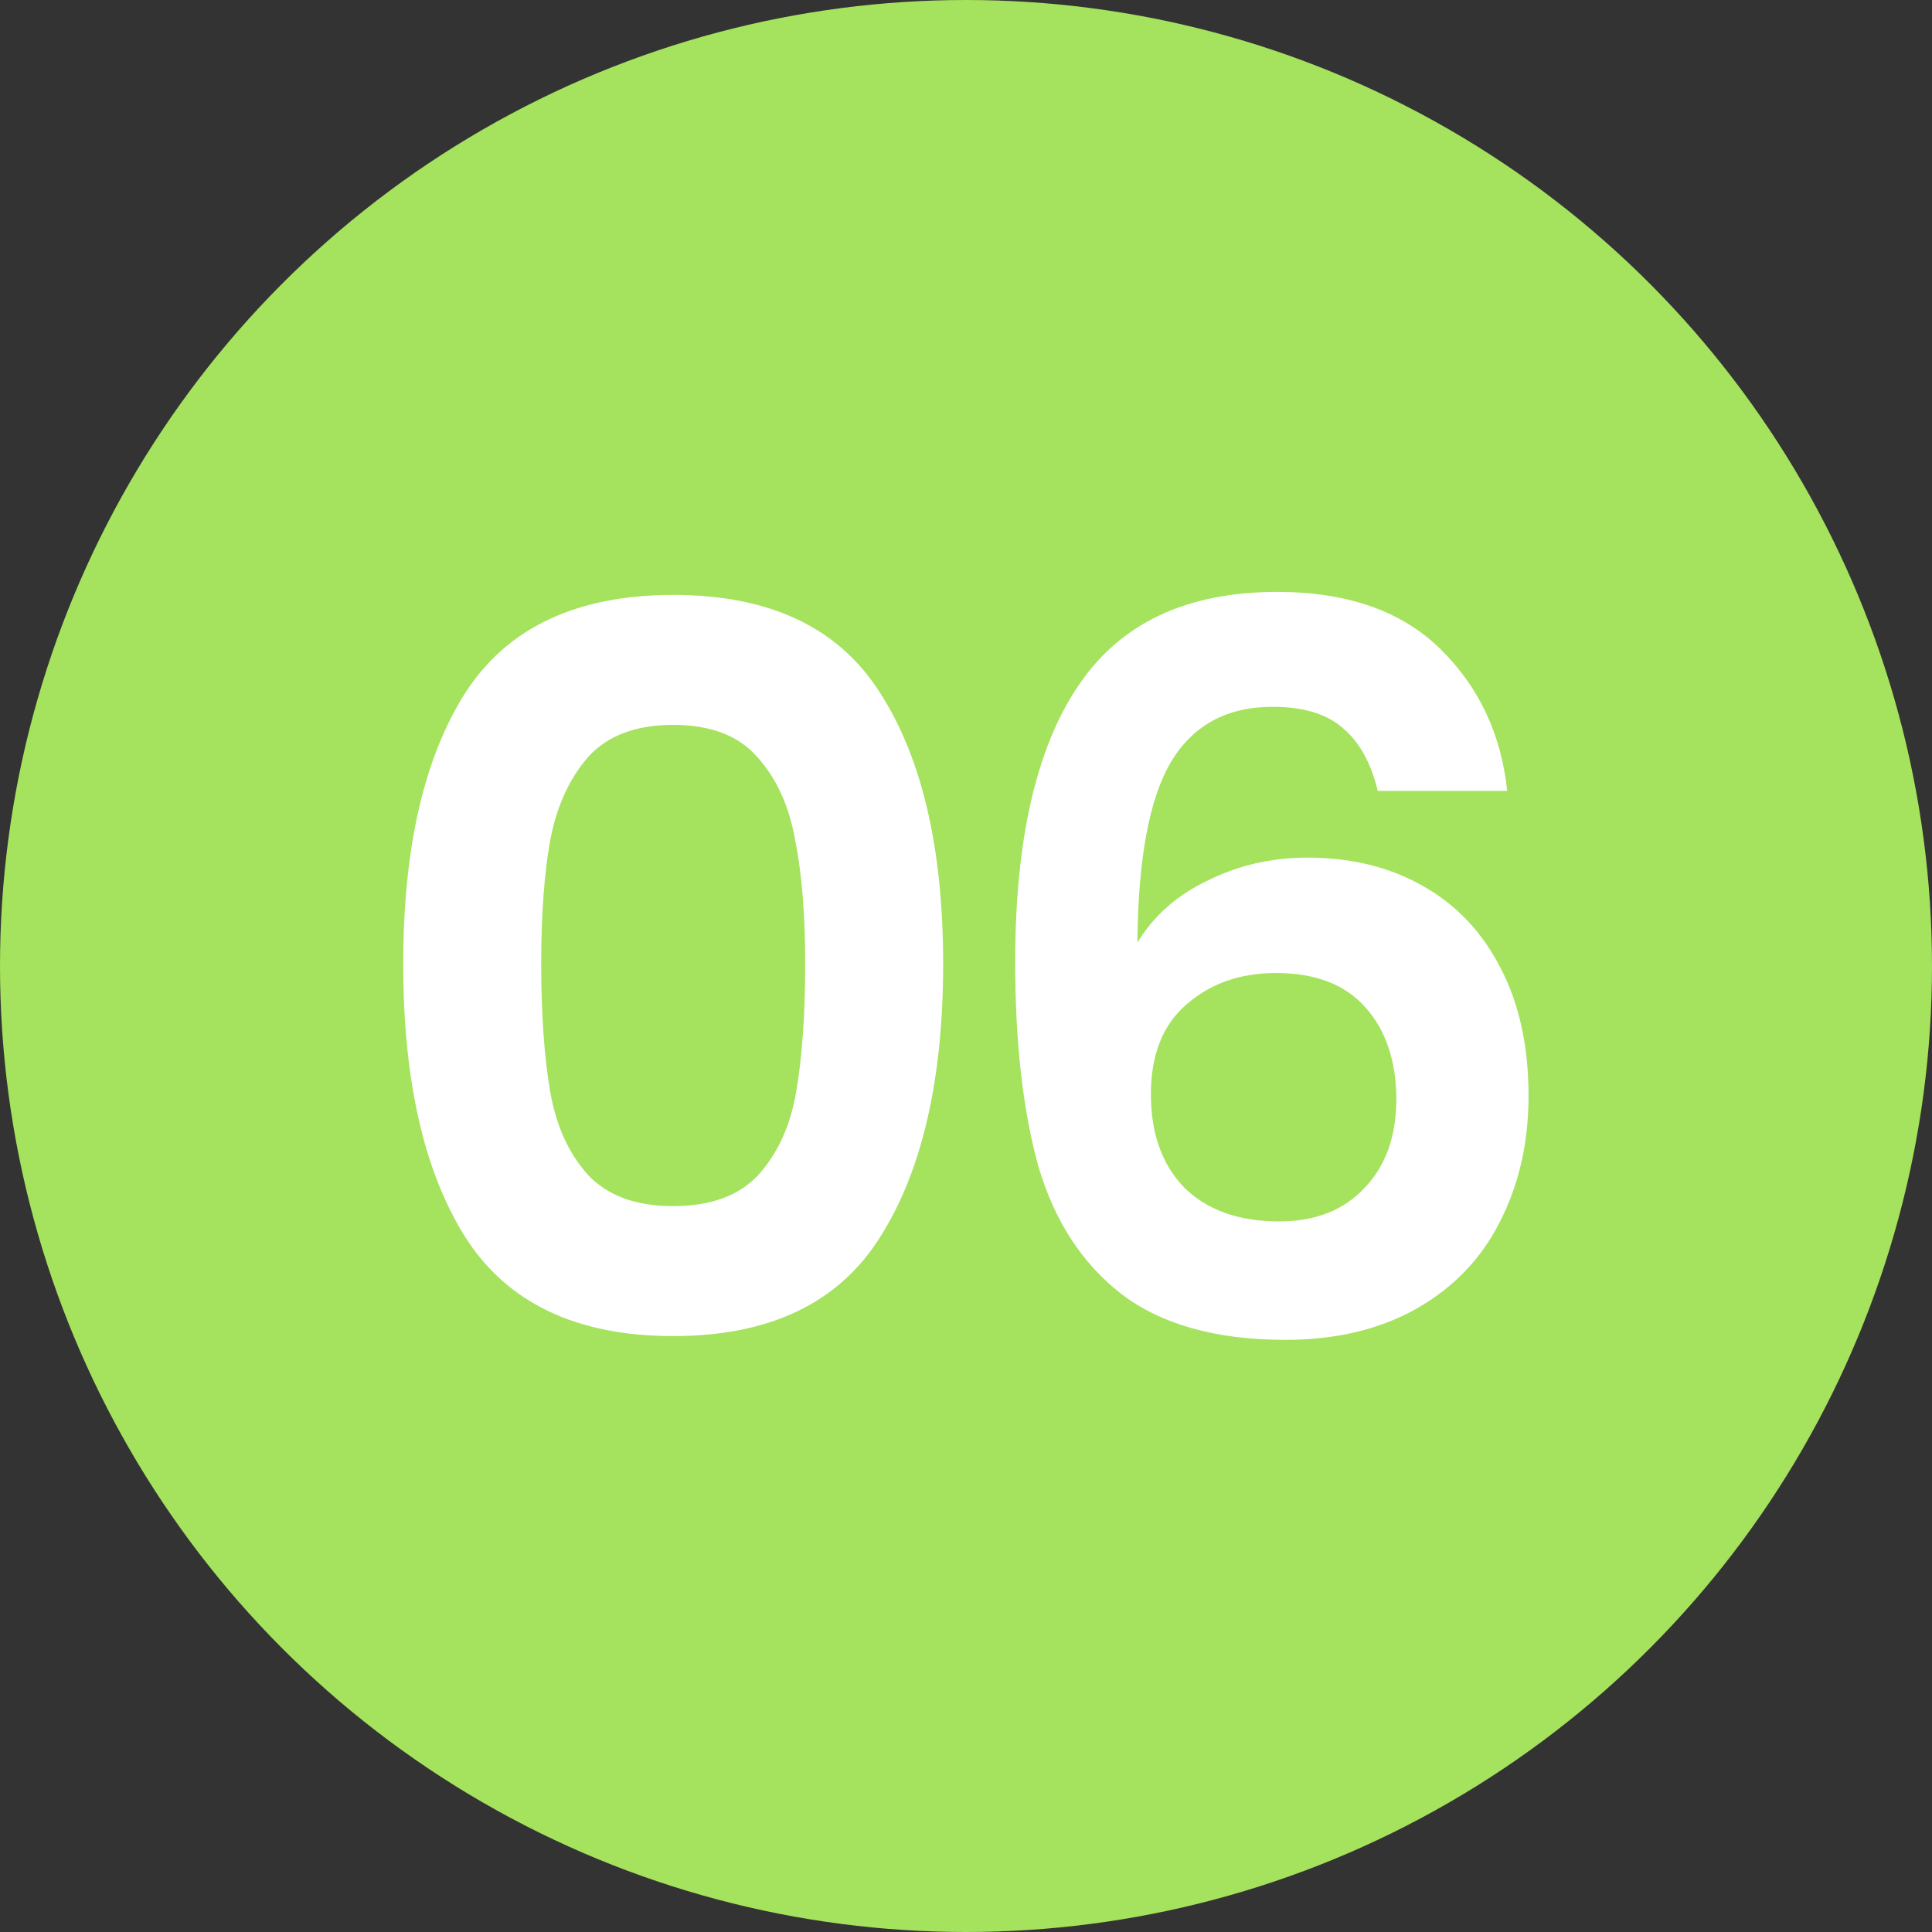
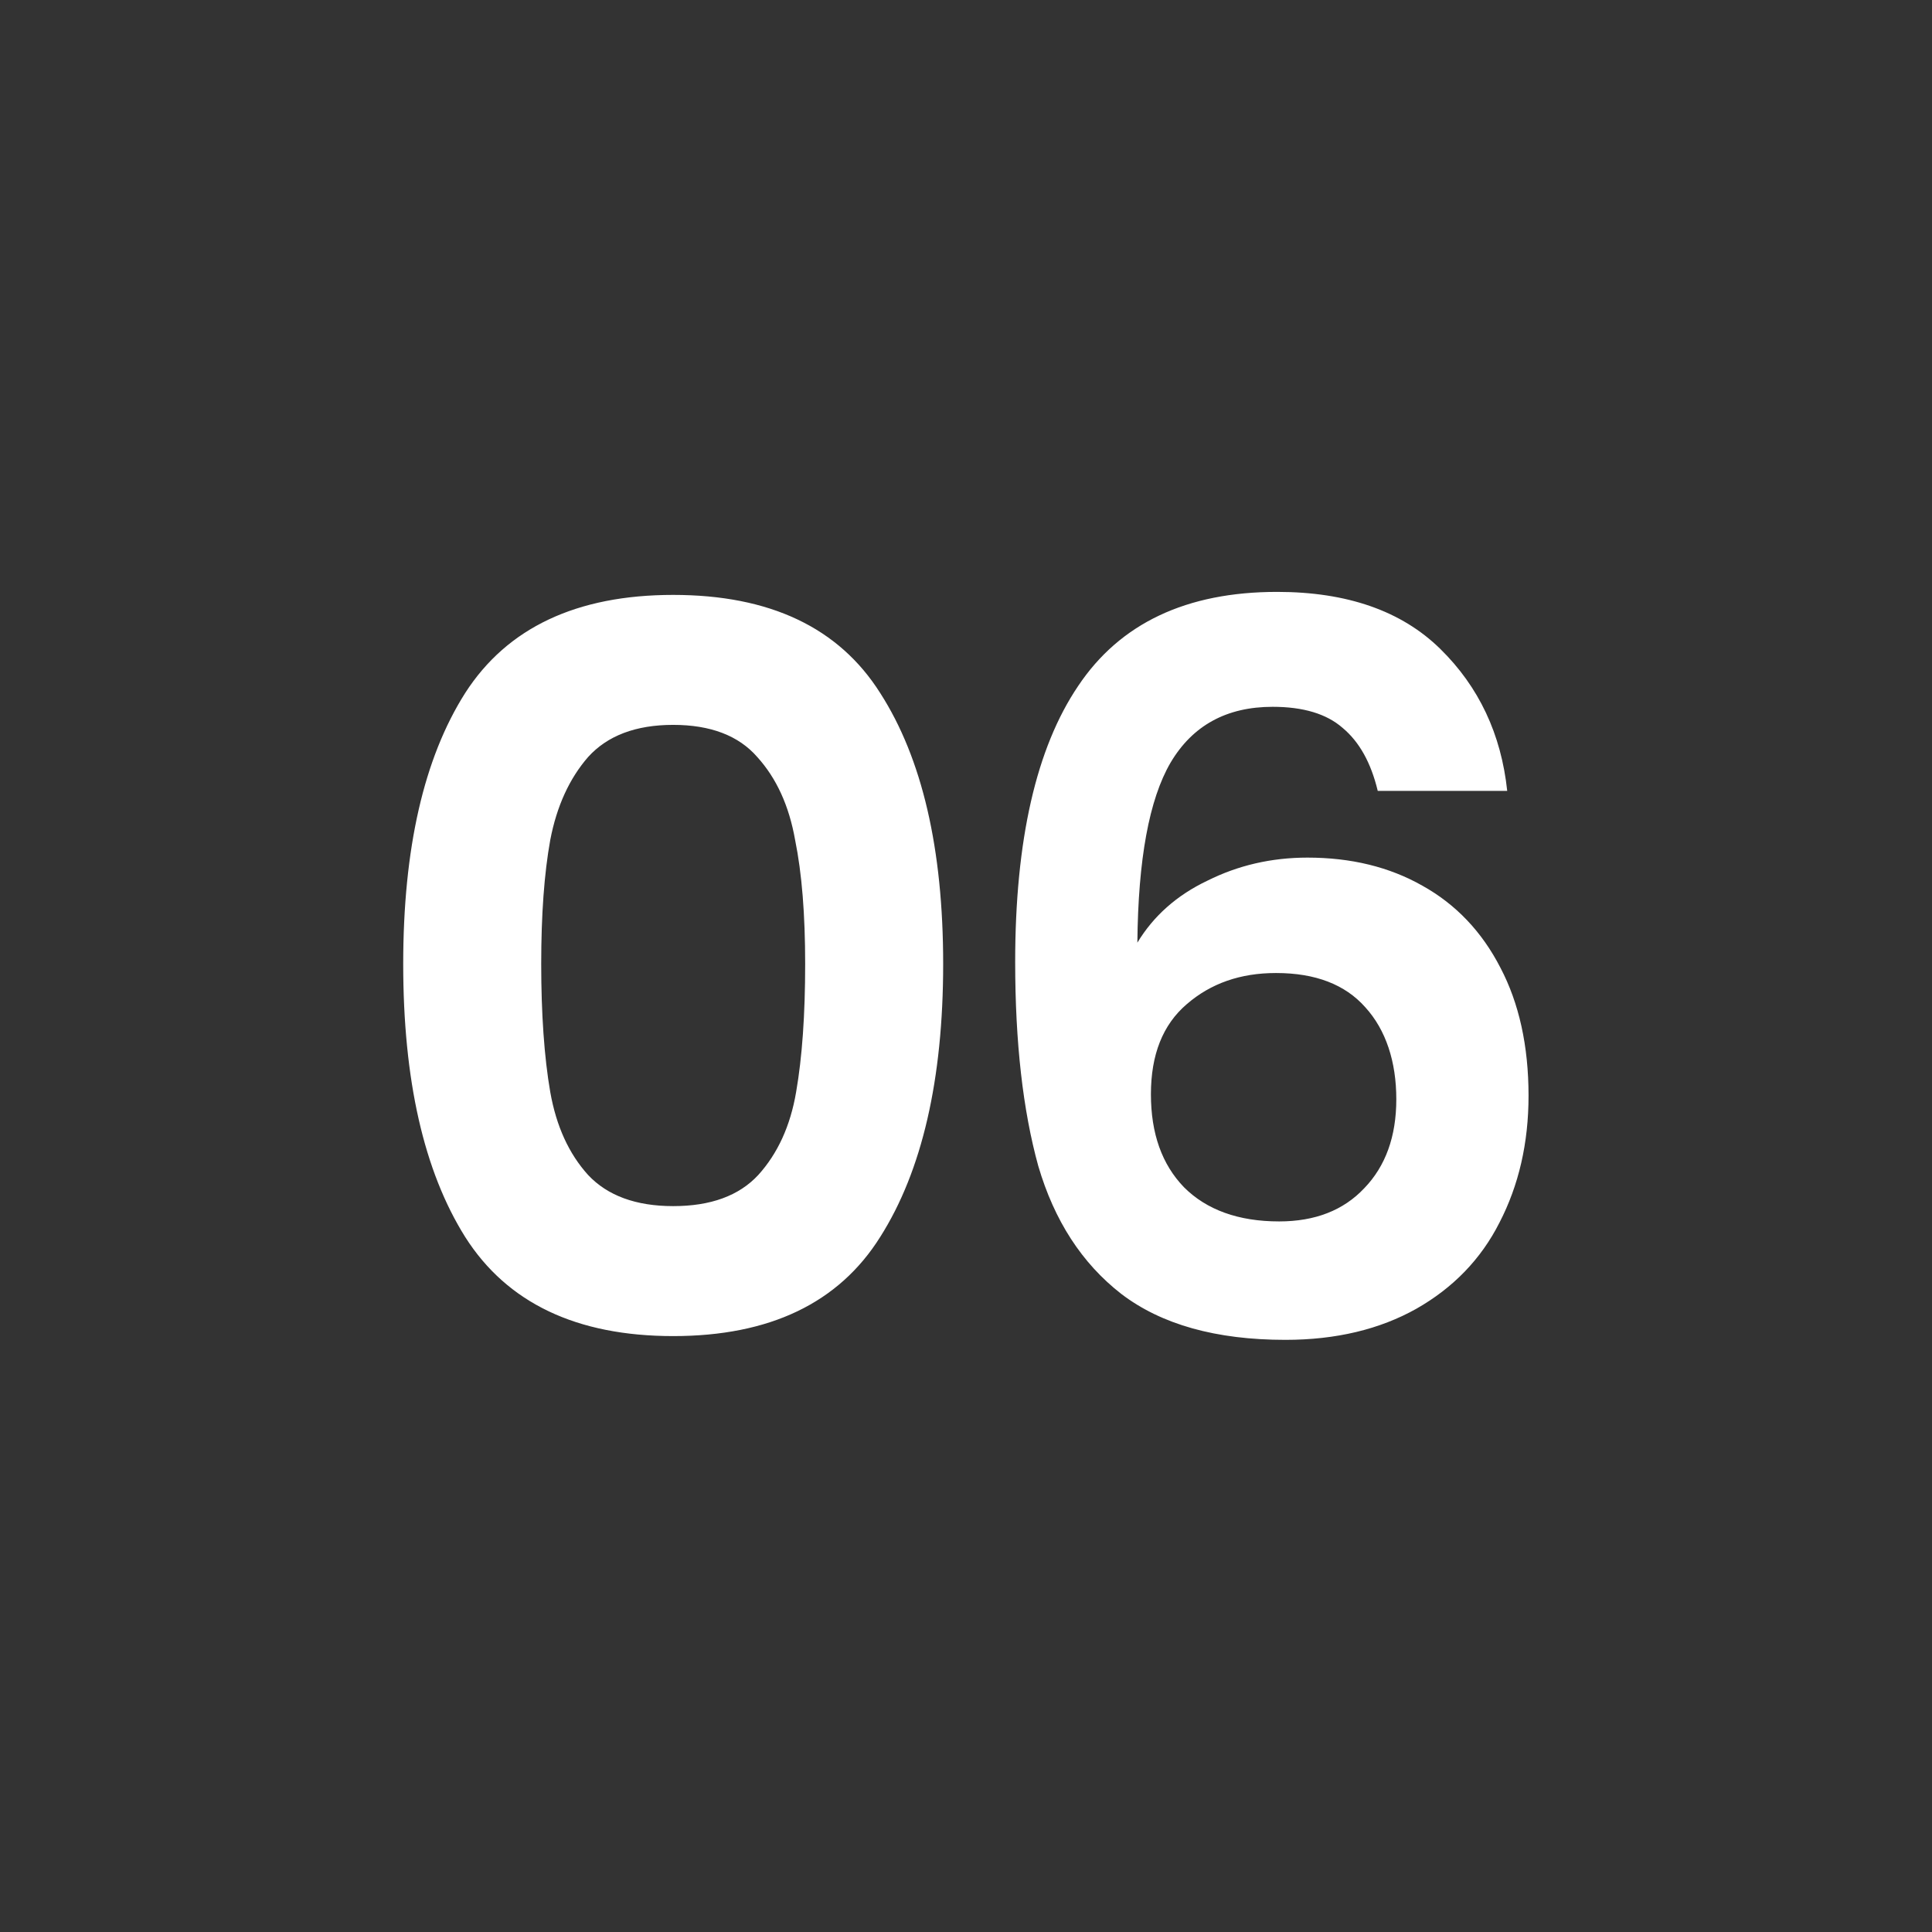
<svg xmlns="http://www.w3.org/2000/svg" id="Capa_1" viewBox="0 0 77 77">
  <rect x="0" y="0" width="77" height="77" fill="#333333" stroke="none" />
  <defs>
    <style> .st0 { fill: #fff; } .st1 { fill: #a5e25d; } </style>
  </defs>
-   <circle class="st1" cx="38.5" cy="38.5" r="38.5" />
  <path class="st0" d="M16.07,38.42c0-4.6.82-8.2,2.47-10.8,1.67-2.6,4.44-3.91,8.29-3.91s6.6,1.3,8.25,3.91c1.67,2.6,2.51,6.2,2.51,10.8s-.84,8.25-2.51,10.88c-1.65,2.63-4.4,3.95-8.25,3.95s-6.62-1.32-8.29-3.95c-1.65-2.63-2.47-6.26-2.47-10.88ZM32.09,38.42c0-1.97-.13-3.61-.4-4.94-.24-1.36-.74-2.46-1.51-3.31-.74-.85-1.86-1.28-3.35-1.28s-2.62.43-3.39,1.28c-.74.85-1.25,1.95-1.51,3.31-.24,1.33-.36,2.98-.36,4.94s.12,3.72.36,5.1c.24,1.36.74,2.46,1.51,3.31.77.82,1.9,1.24,3.39,1.24s2.62-.41,3.39-1.24c.77-.85,1.28-1.95,1.51-3.31.24-1.38.36-3.08.36-5.1ZM54.91,31.52c-.27-1.12-.73-1.95-1.4-2.51-.64-.56-1.57-.84-2.79-.84-1.83,0-3.19.74-4.07,2.23-.85,1.46-1.29,3.85-1.32,7.17.64-1.06,1.57-1.89,2.79-2.47,1.22-.61,2.55-.92,3.99-.92,1.73,0,3.26.37,4.58,1.12,1.33.74,2.37,1.83,3.11,3.27.74,1.41,1.12,3.11,1.12,5.1,0,1.89-.39,3.57-1.16,5.06-.74,1.46-1.85,2.6-3.31,3.43-1.46.82-3.2,1.24-5.22,1.24-2.76,0-4.94-.61-6.54-1.83-1.57-1.22-2.67-2.92-3.31-5.1-.61-2.21-.92-4.92-.92-8.13,0-4.86.84-8.53,2.51-11,1.67-2.5,4.32-3.75,7.93-3.75,2.79,0,4.96.76,6.5,2.27,1.54,1.51,2.43,3.4,2.67,5.66h-5.18ZM50.85,38.78c-1.41,0-2.59.41-3.55,1.24-.96.82-1.43,2.02-1.43,3.59s.44,2.8,1.32,3.71c.9.9,2.17,1.36,3.79,1.36,1.43,0,2.56-.44,3.39-1.32.85-.88,1.28-2.06,1.28-3.55s-.41-2.76-1.24-3.67c-.8-.9-1.98-1.36-3.55-1.36Z" />
</svg>